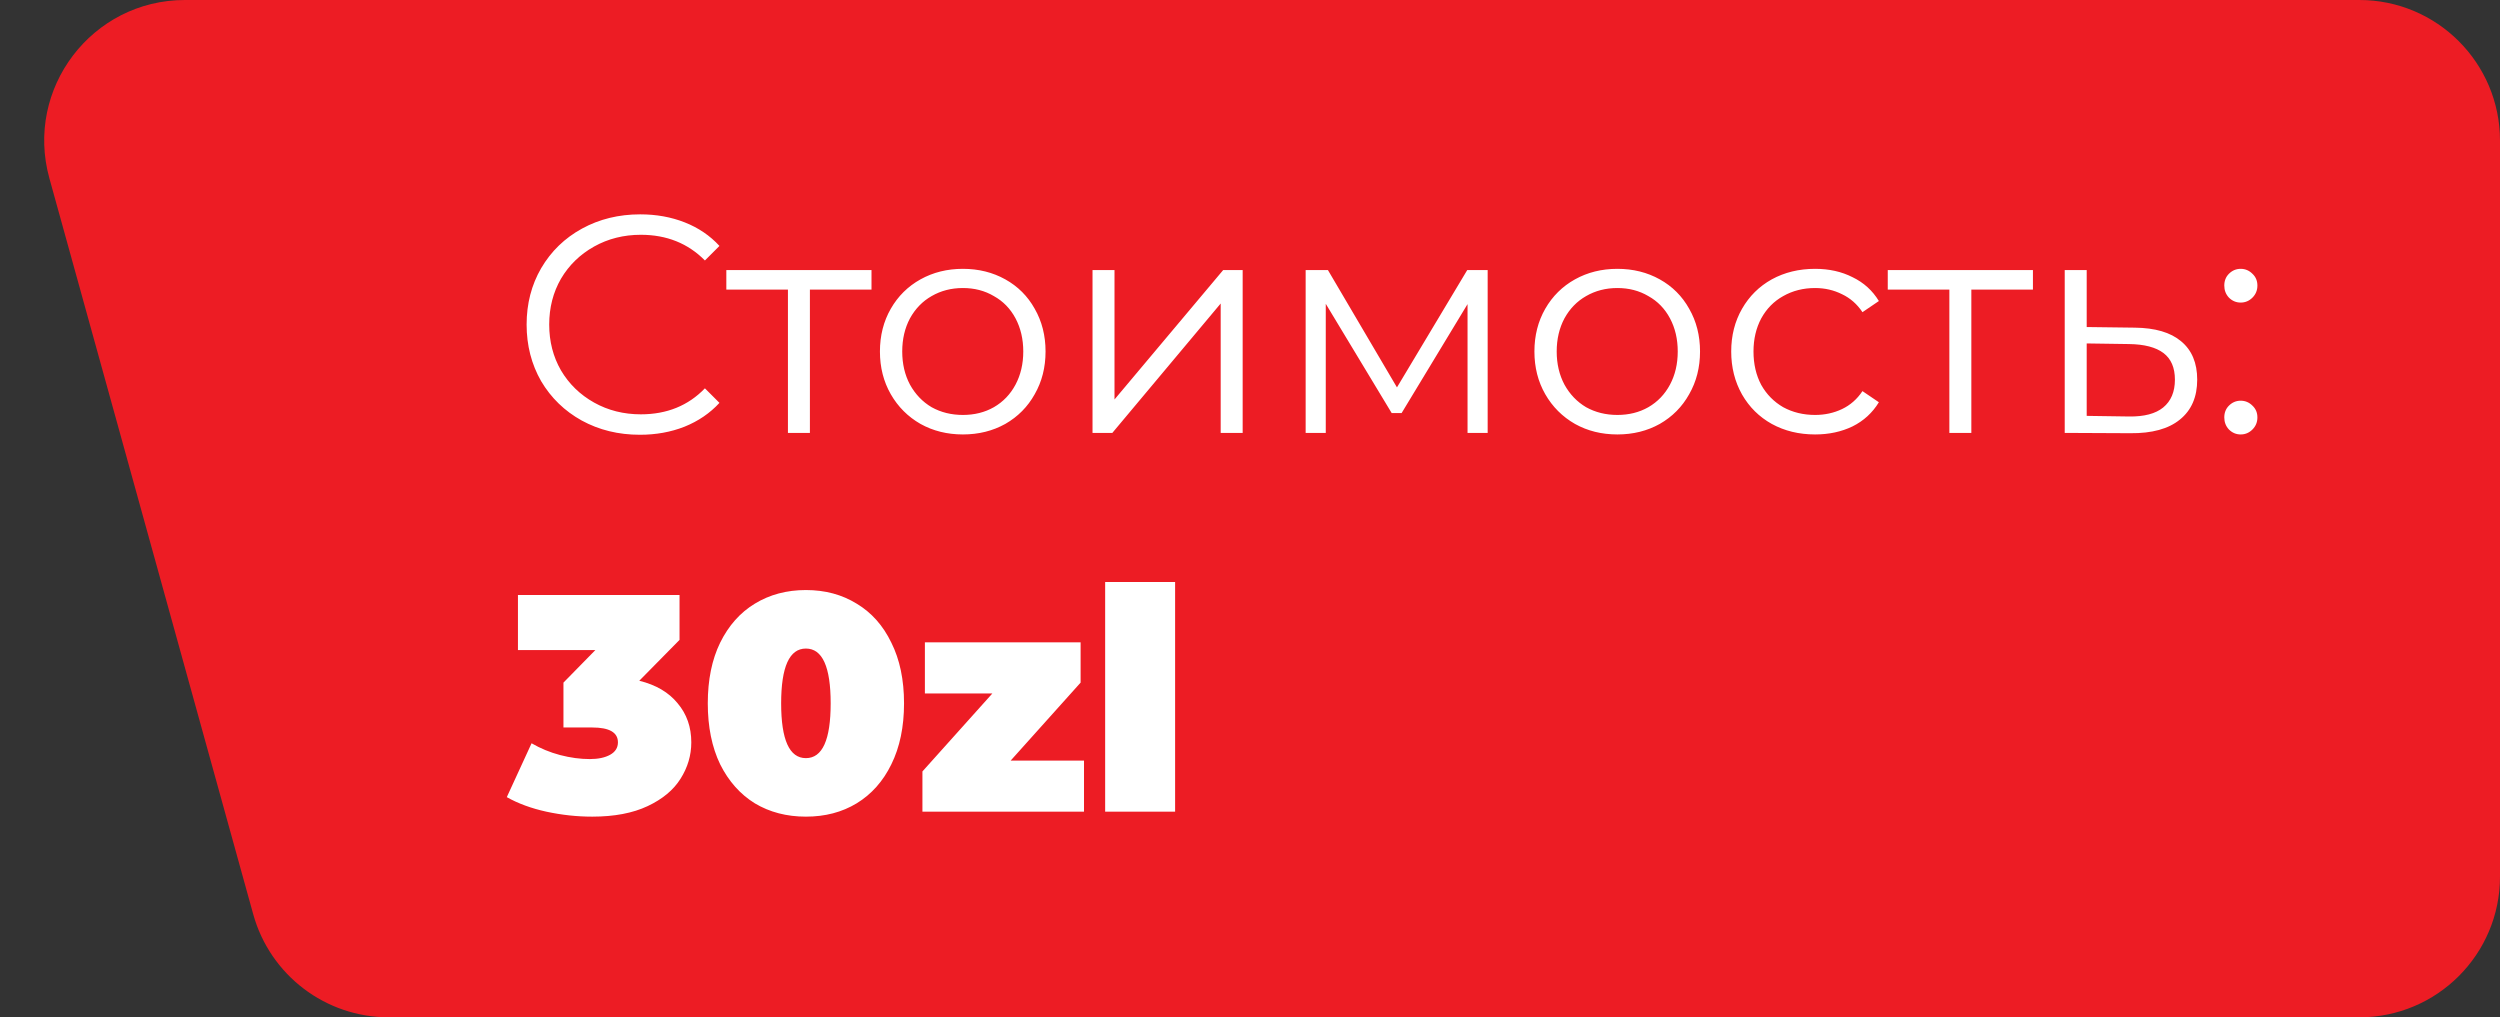
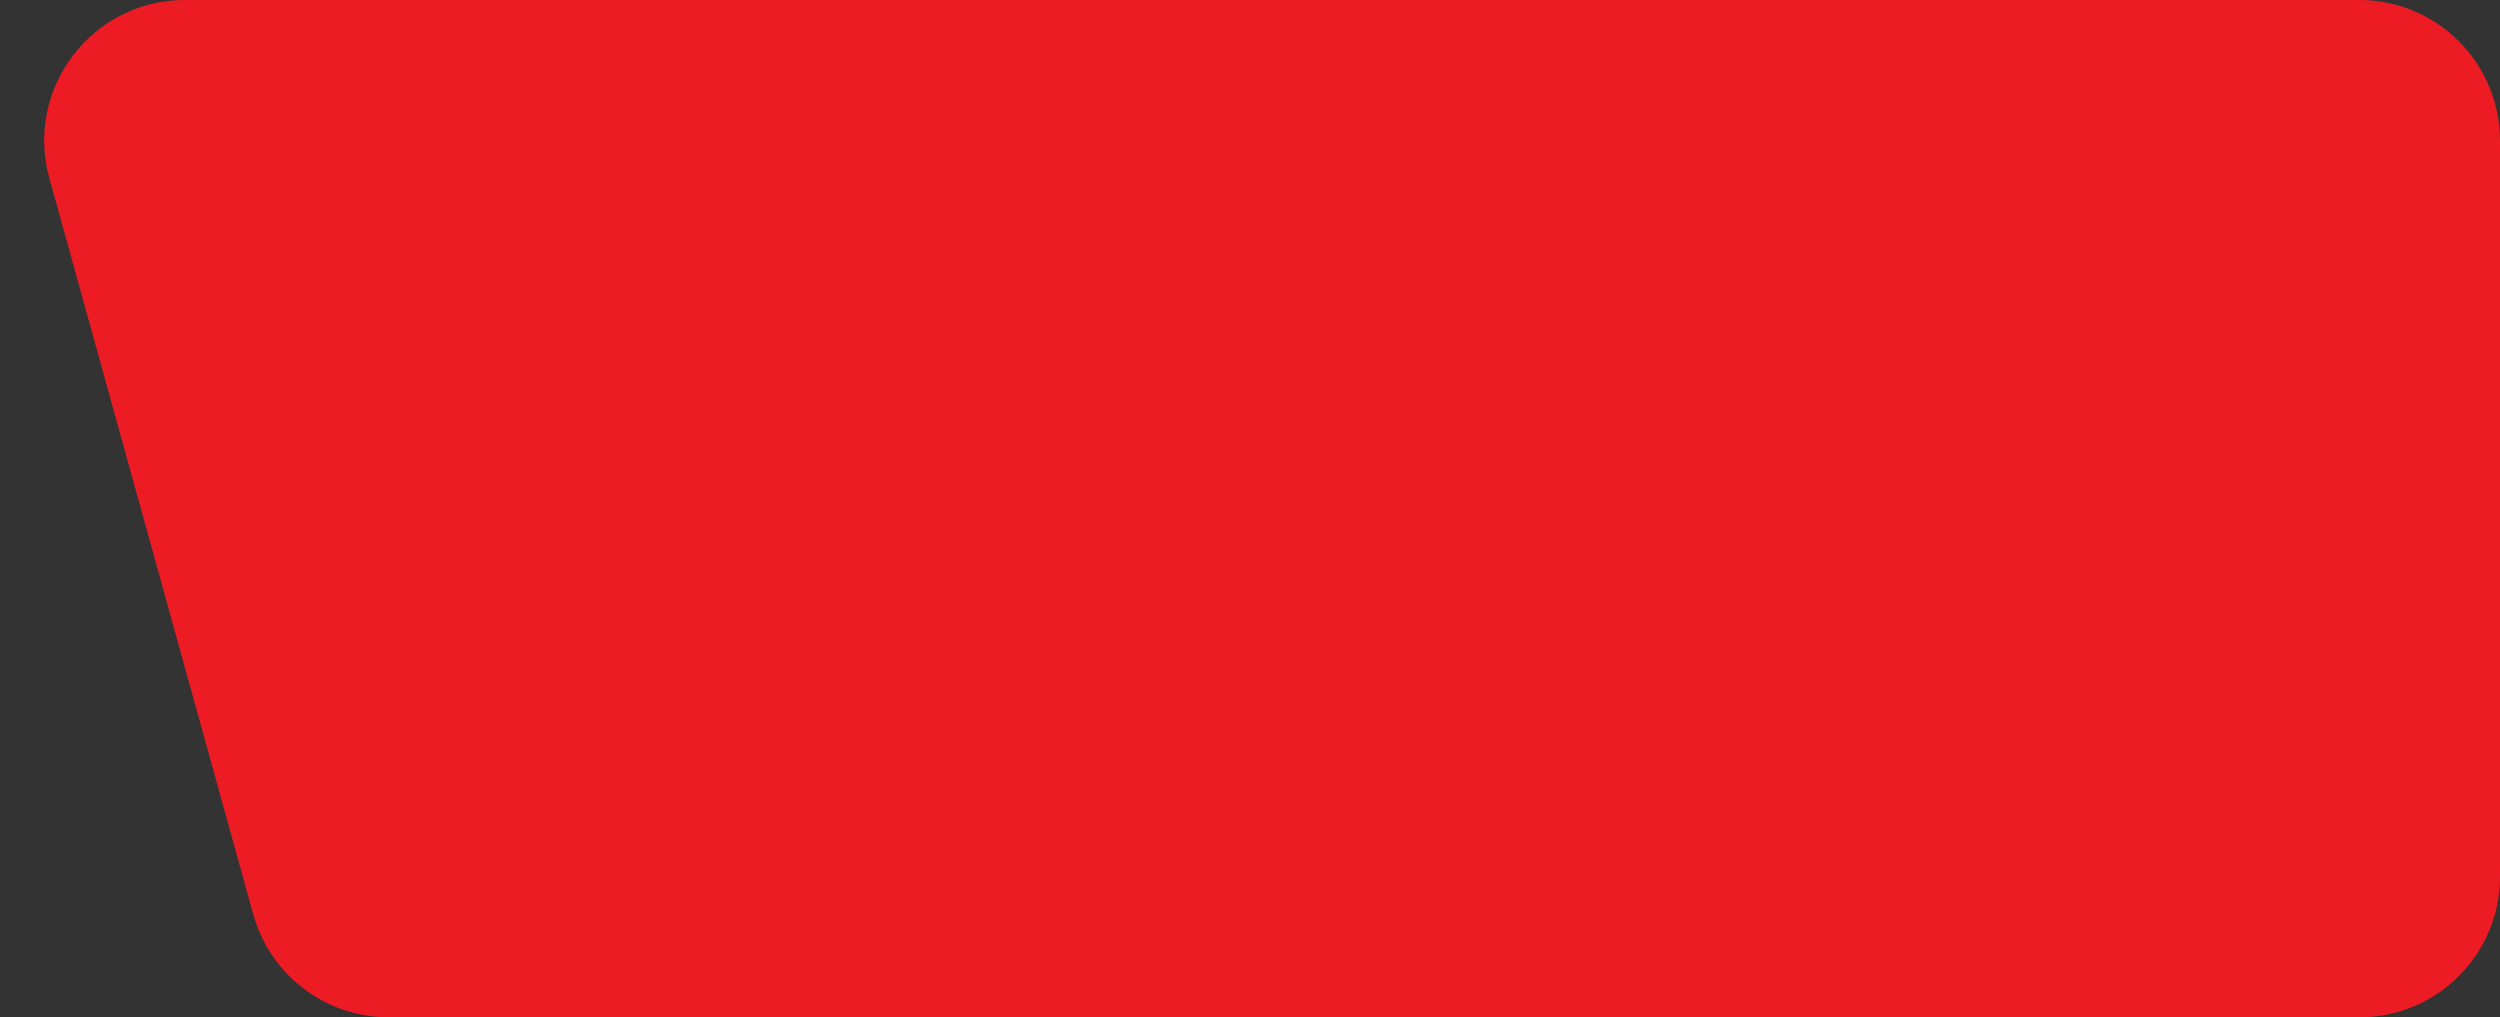
<svg xmlns="http://www.w3.org/2000/svg" width="231" height="94" viewBox="0 0 231 94" fill="none">
  <rect x="0" y="0" width="231" height="94" fill="#333333" stroke="none" />
  <path d="M231 81V13C231 5.82 225.18 0 218 0H17.09C8.497 0 2.268 8.189 4.562 16.47L23.396 84.47C24.956 90.101 30.081 94 35.925 94H218C225.18 94 231 88.18 231 81Z" fill="#ED1C24" />
-   <path d="M59.128 40.172C57.144 40.172 55.352 39.733 53.75 38.856C52.168 37.979 50.919 36.768 50.003 35.223C49.107 33.66 48.659 31.915 48.659 29.989C48.659 28.063 49.107 26.328 50.003 24.783C50.919 23.22 52.177 21.999 53.779 21.122C55.381 20.245 57.173 19.806 59.156 19.806C60.644 19.806 62.016 20.054 63.275 20.55C64.534 21.046 65.601 21.77 66.478 22.724L65.134 24.068C63.571 22.486 61.597 21.694 59.213 21.694C57.631 21.694 56.191 22.056 54.894 22.781C53.598 23.506 52.578 24.497 51.834 25.756C51.109 27.014 50.747 28.425 50.747 29.989C50.747 31.553 51.109 32.964 51.834 34.222C52.578 35.481 53.598 36.472 54.894 37.197C56.191 37.922 57.631 38.284 59.213 38.284C61.616 38.284 63.59 37.483 65.134 35.881L66.478 37.225C65.601 38.179 64.524 38.913 63.246 39.428C61.988 39.924 60.615 40.172 59.128 40.172ZM80.527 26.757H74.835V40H72.805V26.757H67.113V24.955H80.527V26.757ZM88.972 40.143C87.523 40.143 86.217 39.819 85.053 39.17C83.89 38.503 82.975 37.588 82.308 36.425C81.64 35.261 81.306 33.946 81.306 32.477C81.306 31.009 81.64 29.694 82.308 28.53C82.975 27.367 83.89 26.461 85.053 25.813C86.217 25.165 87.523 24.84 88.972 24.84C90.421 24.84 91.728 25.165 92.891 25.813C94.054 26.461 94.96 27.367 95.608 28.53C96.275 29.694 96.609 31.009 96.609 32.477C96.609 33.946 96.275 35.261 95.608 36.425C94.96 37.588 94.054 38.503 92.891 39.17C91.728 39.819 90.421 40.143 88.972 40.143ZM88.972 38.341C90.04 38.341 90.993 38.103 91.832 37.626C92.69 37.13 93.358 36.434 93.835 35.538C94.311 34.642 94.55 33.622 94.55 32.477C94.55 31.333 94.311 30.313 93.835 29.417C93.358 28.521 92.69 27.834 91.832 27.358C90.993 26.862 90.04 26.614 88.972 26.614C87.904 26.614 86.941 26.862 86.083 27.358C85.244 27.834 84.577 28.521 84.081 29.417C83.604 30.313 83.366 31.333 83.366 32.477C83.366 33.622 83.604 34.642 84.081 35.538C84.577 36.434 85.244 37.13 86.083 37.626C86.941 38.103 87.904 38.341 88.972 38.341ZM100.949 24.955H102.98V36.911L113.02 24.955H114.822V40H112.791V28.044L102.78 40H100.949V24.955ZM137.46 24.955V40H135.601V28.101L129.508 38.169H128.593L122.501 28.073V40H120.642V24.955H122.701L129.079 35.795L135.572 24.955H137.46ZM149.446 40.143C147.996 40.143 146.69 39.819 145.527 39.17C144.364 38.503 143.449 37.588 142.781 36.425C142.114 35.261 141.78 33.946 141.78 32.477C141.78 31.009 142.114 29.694 142.781 28.53C143.449 27.367 144.364 26.461 145.527 25.813C146.69 25.165 147.996 24.84 149.446 24.84C150.895 24.84 152.201 25.165 153.364 25.813C154.527 26.461 155.433 27.367 156.081 28.53C156.749 29.694 157.083 31.009 157.083 32.477C157.083 33.946 156.749 35.261 156.081 36.425C155.433 37.588 154.527 38.503 153.364 39.17C152.201 39.819 150.895 40.143 149.446 40.143ZM149.446 38.341C150.513 38.341 151.467 38.103 152.306 37.626C153.164 37.13 153.831 36.434 154.308 35.538C154.785 34.642 155.023 33.622 155.023 32.477C155.023 31.333 154.785 30.313 154.308 29.417C153.831 28.521 153.164 27.834 152.306 27.358C151.467 26.862 150.513 26.614 149.446 26.614C148.378 26.614 147.415 26.862 146.557 27.358C145.718 27.834 145.05 28.521 144.555 29.417C144.078 30.313 143.839 31.333 143.839 32.477C143.839 33.622 144.078 34.642 144.555 35.538C145.05 36.434 145.718 37.13 146.557 37.626C147.415 38.103 148.378 38.341 149.446 38.341ZM167.715 40.143C166.228 40.143 164.893 39.819 163.711 39.17C162.548 38.522 161.633 37.616 160.965 36.453C160.298 35.271 159.964 33.946 159.964 32.477C159.964 31.009 160.298 29.694 160.965 28.53C161.633 27.367 162.548 26.461 163.711 25.813C164.893 25.165 166.228 24.84 167.715 24.84C169.012 24.84 170.166 25.098 171.176 25.613C172.206 26.109 173.016 26.843 173.608 27.815L172.092 28.845C171.596 28.101 170.967 27.548 170.204 27.186C169.441 26.805 168.612 26.614 167.715 26.614C166.628 26.614 165.646 26.862 164.769 27.358C163.911 27.834 163.234 28.521 162.739 29.417C162.262 30.313 162.023 31.333 162.023 32.477C162.023 33.641 162.262 34.67 162.739 35.567C163.234 36.444 163.911 37.13 164.769 37.626C165.646 38.103 166.628 38.341 167.715 38.341C168.612 38.341 169.441 38.16 170.204 37.798C170.967 37.435 171.596 36.882 172.092 36.139L173.608 37.168C173.016 38.141 172.206 38.885 171.176 39.399C170.147 39.895 168.993 40.143 167.715 40.143ZM187.843 26.757H182.152V40H180.121V26.757H174.429V24.955H187.843V26.757ZM197.244 30.275C199.132 30.294 200.562 30.714 201.534 31.534C202.526 32.353 203.022 33.536 203.022 35.08C203.022 36.682 202.488 37.912 201.42 38.77C200.371 39.628 198.846 40.048 196.843 40.029L190.78 40V24.955H192.811V30.218L197.244 30.275ZM196.729 38.484C198.121 38.503 199.17 38.227 199.875 37.655C200.6 37.063 200.962 36.205 200.962 35.08C200.962 33.974 200.61 33.154 199.904 32.62C199.198 32.087 198.14 31.81 196.729 31.791L192.811 31.734V38.427L196.729 38.484ZM207.04 27.958C206.62 27.958 206.258 27.806 205.953 27.501C205.667 27.195 205.524 26.824 205.524 26.385C205.524 25.947 205.667 25.584 205.953 25.298C206.258 24.993 206.62 24.84 207.04 24.84C207.459 24.84 207.822 24.993 208.127 25.298C208.432 25.584 208.584 25.947 208.584 26.385C208.584 26.824 208.432 27.195 208.127 27.501C207.822 27.806 207.459 27.958 207.04 27.958ZM207.04 40.143C206.62 40.143 206.258 39.99 205.953 39.685C205.667 39.38 205.524 39.008 205.524 38.57C205.524 38.131 205.667 37.769 205.953 37.483C206.258 37.178 206.62 37.025 207.04 37.025C207.459 37.025 207.822 37.178 208.127 37.483C208.432 37.769 208.584 38.131 208.584 38.57C208.584 39.008 208.432 39.38 208.127 39.685C207.822 39.99 207.459 40.143 207.04 40.143ZM59.07 62.901C60.615 63.282 61.797 63.978 62.617 64.989C63.456 65.981 63.876 67.182 63.876 68.593C63.876 69.794 63.542 70.919 62.874 71.968C62.226 72.998 61.216 73.837 59.843 74.485C58.47 75.133 56.763 75.458 54.723 75.458C53.312 75.458 51.901 75.305 50.489 75C49.097 74.695 47.877 74.247 46.828 73.656L49.117 68.679C49.937 69.156 50.814 69.518 51.748 69.766C52.702 70.014 53.617 70.138 54.494 70.138C55.276 70.138 55.905 70.004 56.382 69.737C56.858 69.47 57.097 69.089 57.097 68.593C57.097 67.678 56.305 67.22 54.723 67.22H52.063V63.073L55.009 60.069H47.858V54.978H62.789V59.126L59.07 62.901ZM74.466 75.458C72.693 75.458 71.12 75.048 69.747 74.228C68.393 73.389 67.325 72.187 66.543 70.624C65.78 69.041 65.399 67.163 65.399 64.989C65.399 62.815 65.78 60.947 66.543 59.383C67.325 57.8 68.393 56.599 69.747 55.779C71.12 54.94 72.693 54.52 74.466 54.52C76.239 54.52 77.803 54.94 79.157 55.779C80.53 56.599 81.598 57.8 82.36 59.383C83.142 60.947 83.533 62.815 83.533 64.989C83.533 67.163 83.142 69.041 82.36 70.624C81.598 72.187 80.53 73.389 79.157 74.228C77.803 75.048 76.239 75.458 74.466 75.458ZM74.466 70.052C75.992 70.052 76.754 68.364 76.754 64.989C76.754 61.614 75.992 59.926 74.466 59.926C72.941 59.926 72.178 61.614 72.178 64.989C72.178 68.364 72.941 70.052 74.466 70.052ZM100.162 70.281V75H85.232V71.282L91.696 64.074H85.46V59.354H99.848V63.073L93.383 70.281H100.162ZM102.116 53.777H108.58V75H102.116V53.777Z" fill="white" />
</svg>